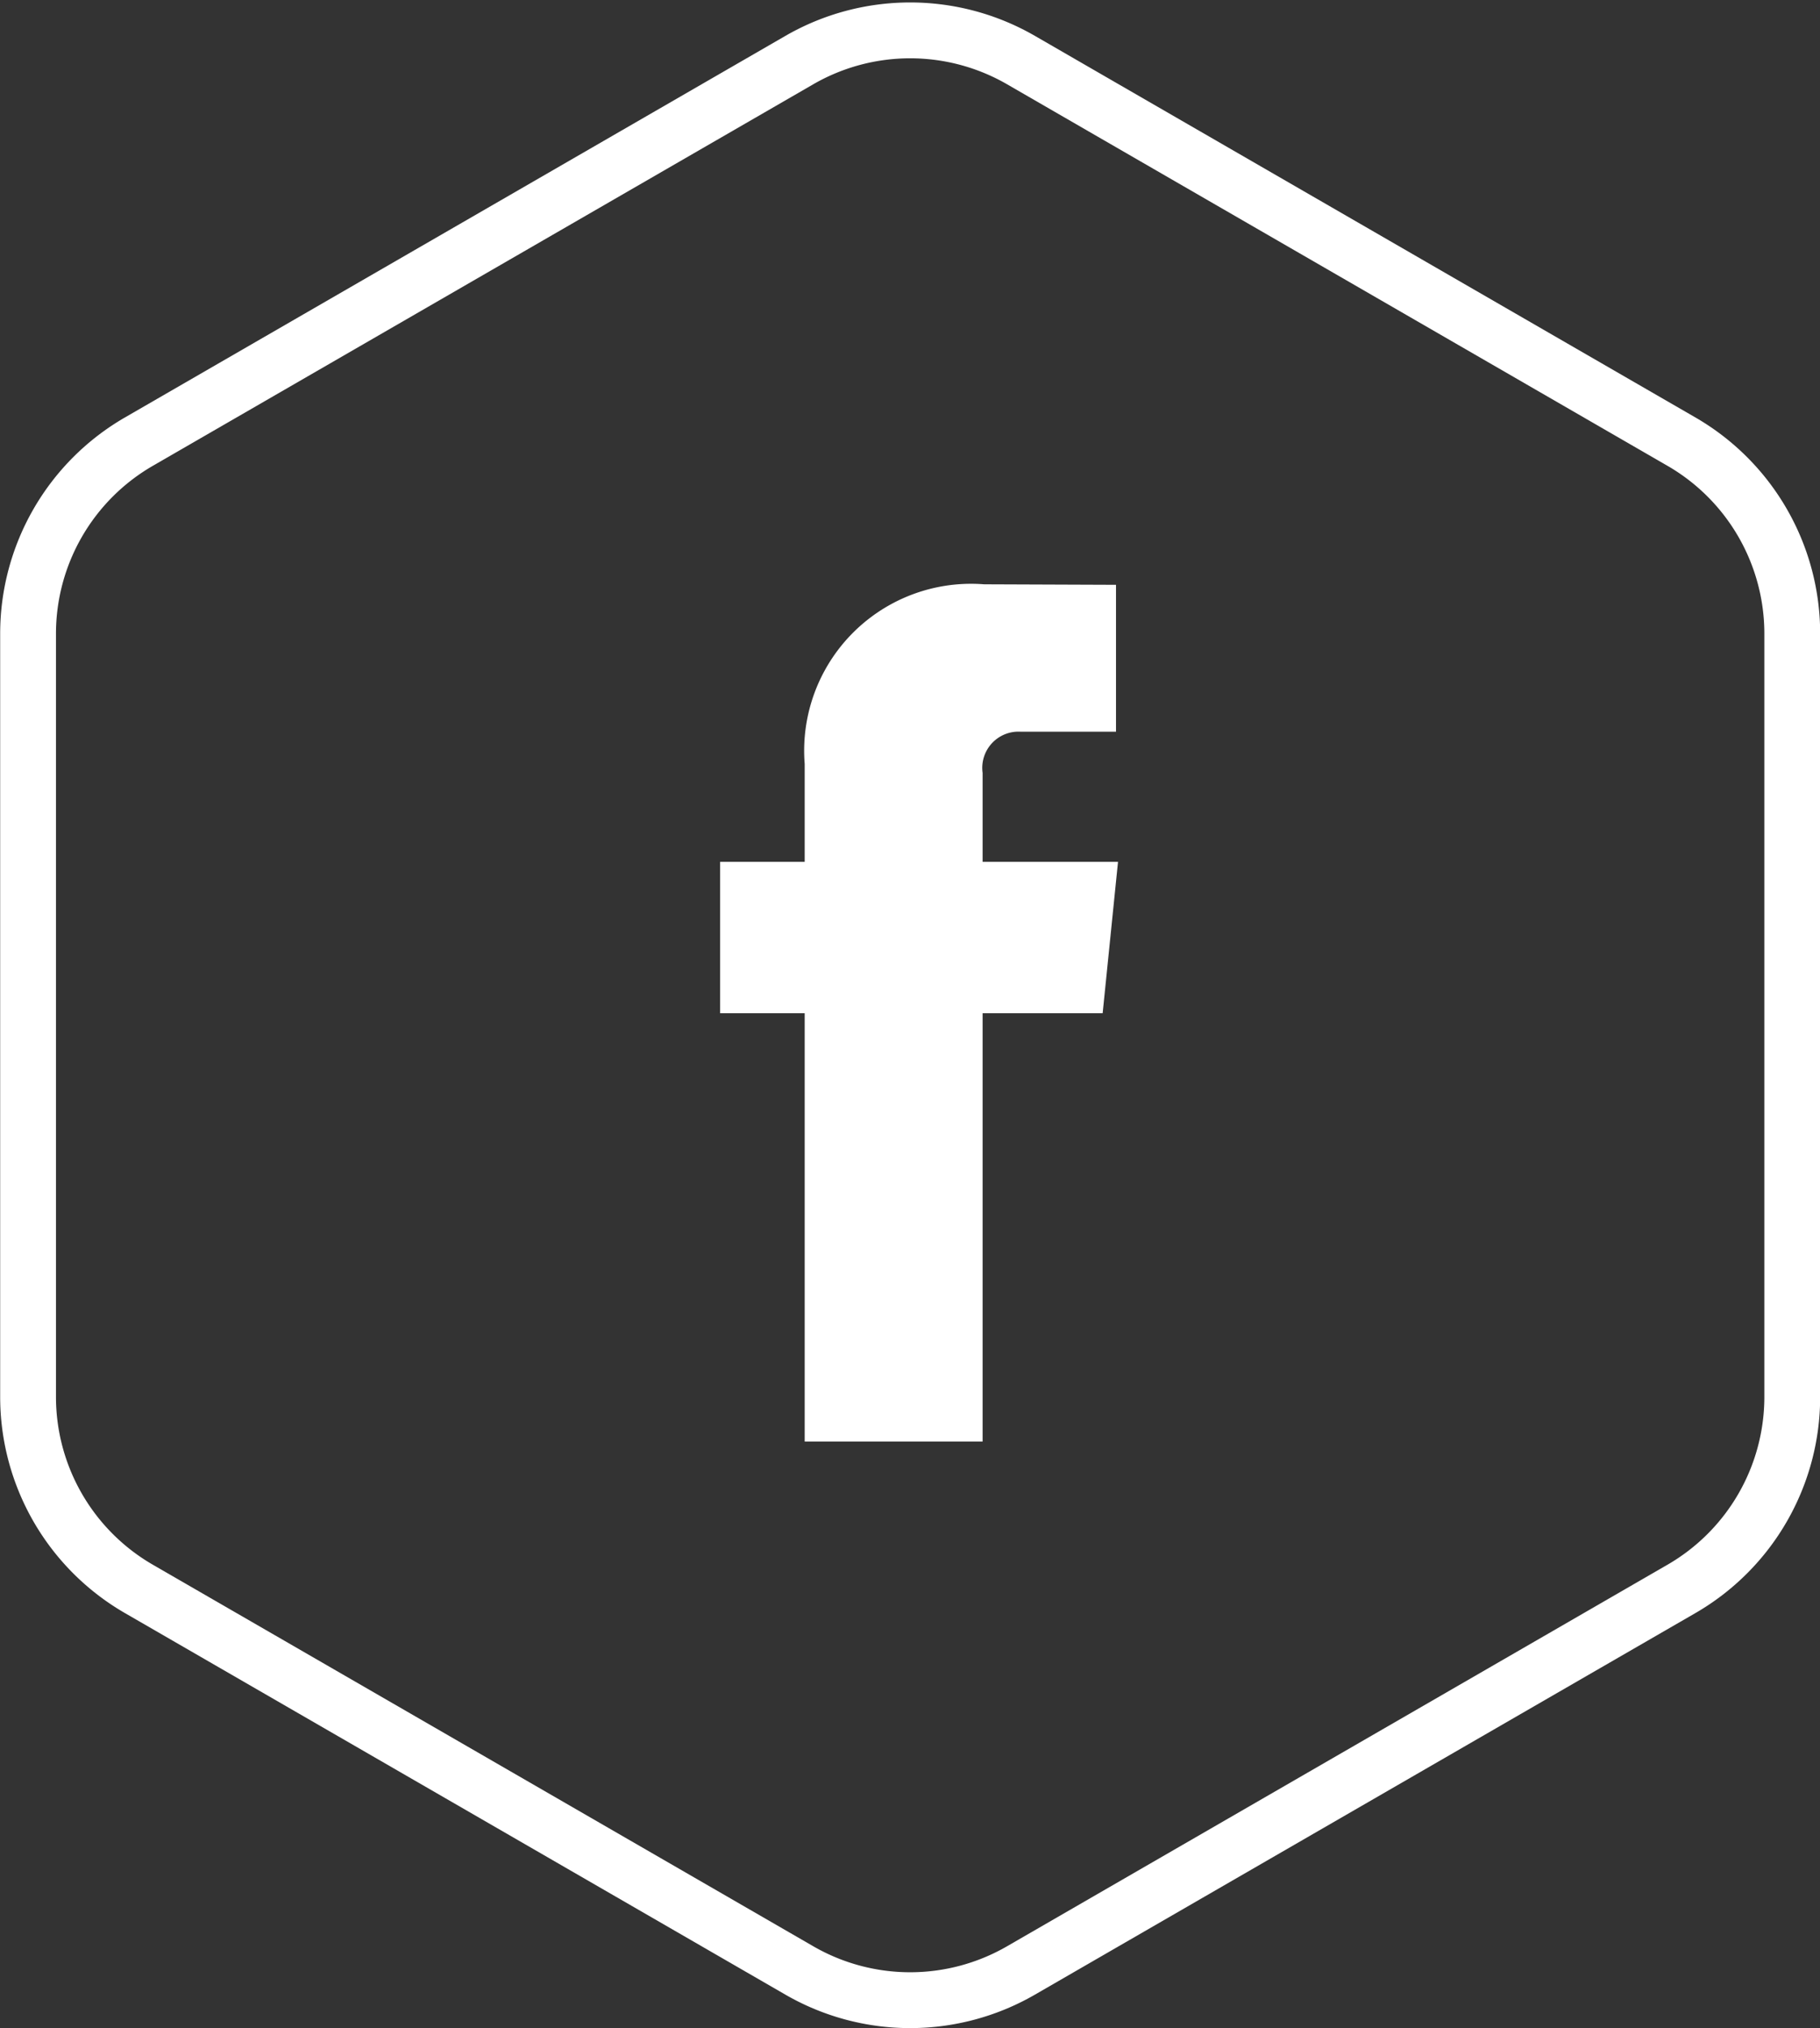
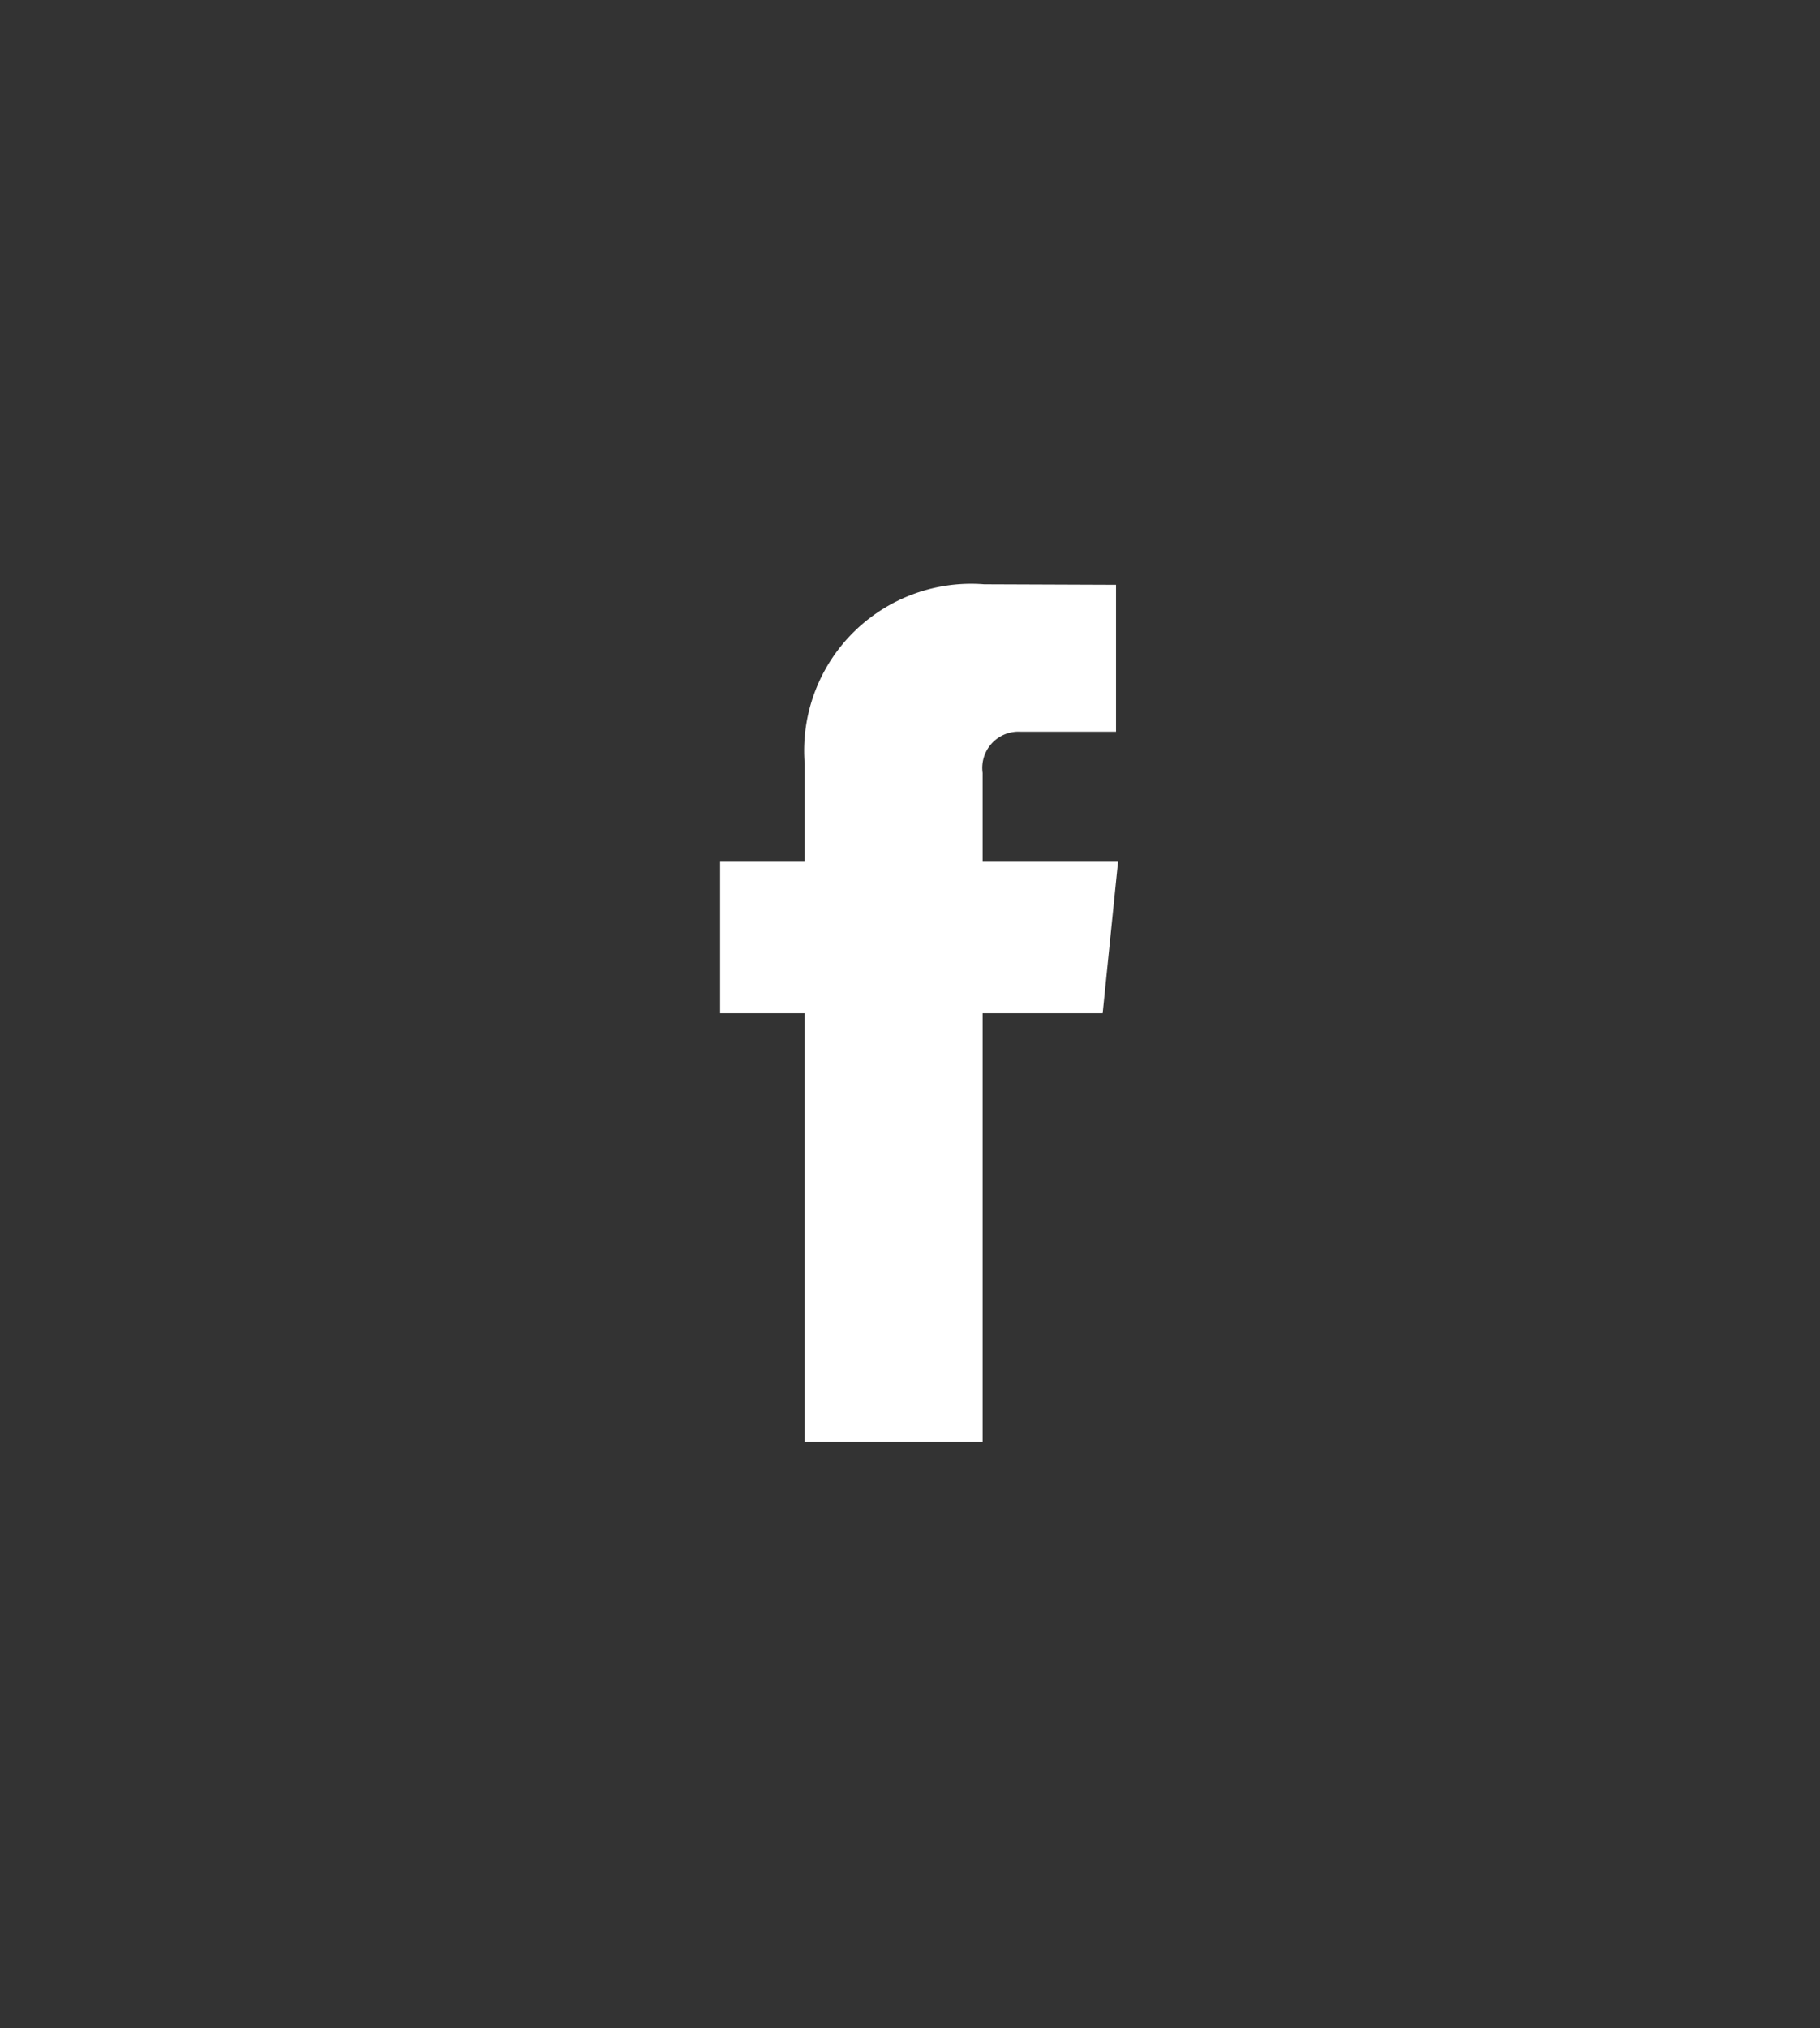
<svg xmlns="http://www.w3.org/2000/svg" width="32.61" height="36.317">
  <rect width="100%" height="100%" fill="#333333" stroke="none" />
  <g data-name="Grupo 2835">
-     <path data-name="Caminho 2783" d="M30.127 7.908L18.294 1.076a3.973 3.973 0 00-3.972 0L2.489 7.908a3.971 3.971 0 00-1.986 3.44v13.664a3.971 3.971 0 001.986 3.44l11.833 6.832a3.971 3.971 0 003.972 0l11.833-6.832a3.971 3.971 0 001.986-3.44V11.35a3.971 3.971 0 00-1.986-3.442z" fill="none" stroke="#fff" stroke-miterlimit="10" />
    <path data-name="Caminho 2784" d="M20.032 15.433h-2.426V13.84a.649.649 0 01.676-.738h1.714v-2.63l-2.361-.009a2.99 2.99 0 00-3.217 3.217v1.753h-1.515v2.71h1.515v7.67h3.188v-7.67h2.151z" fill="#fff" />
  </g>
</svg>